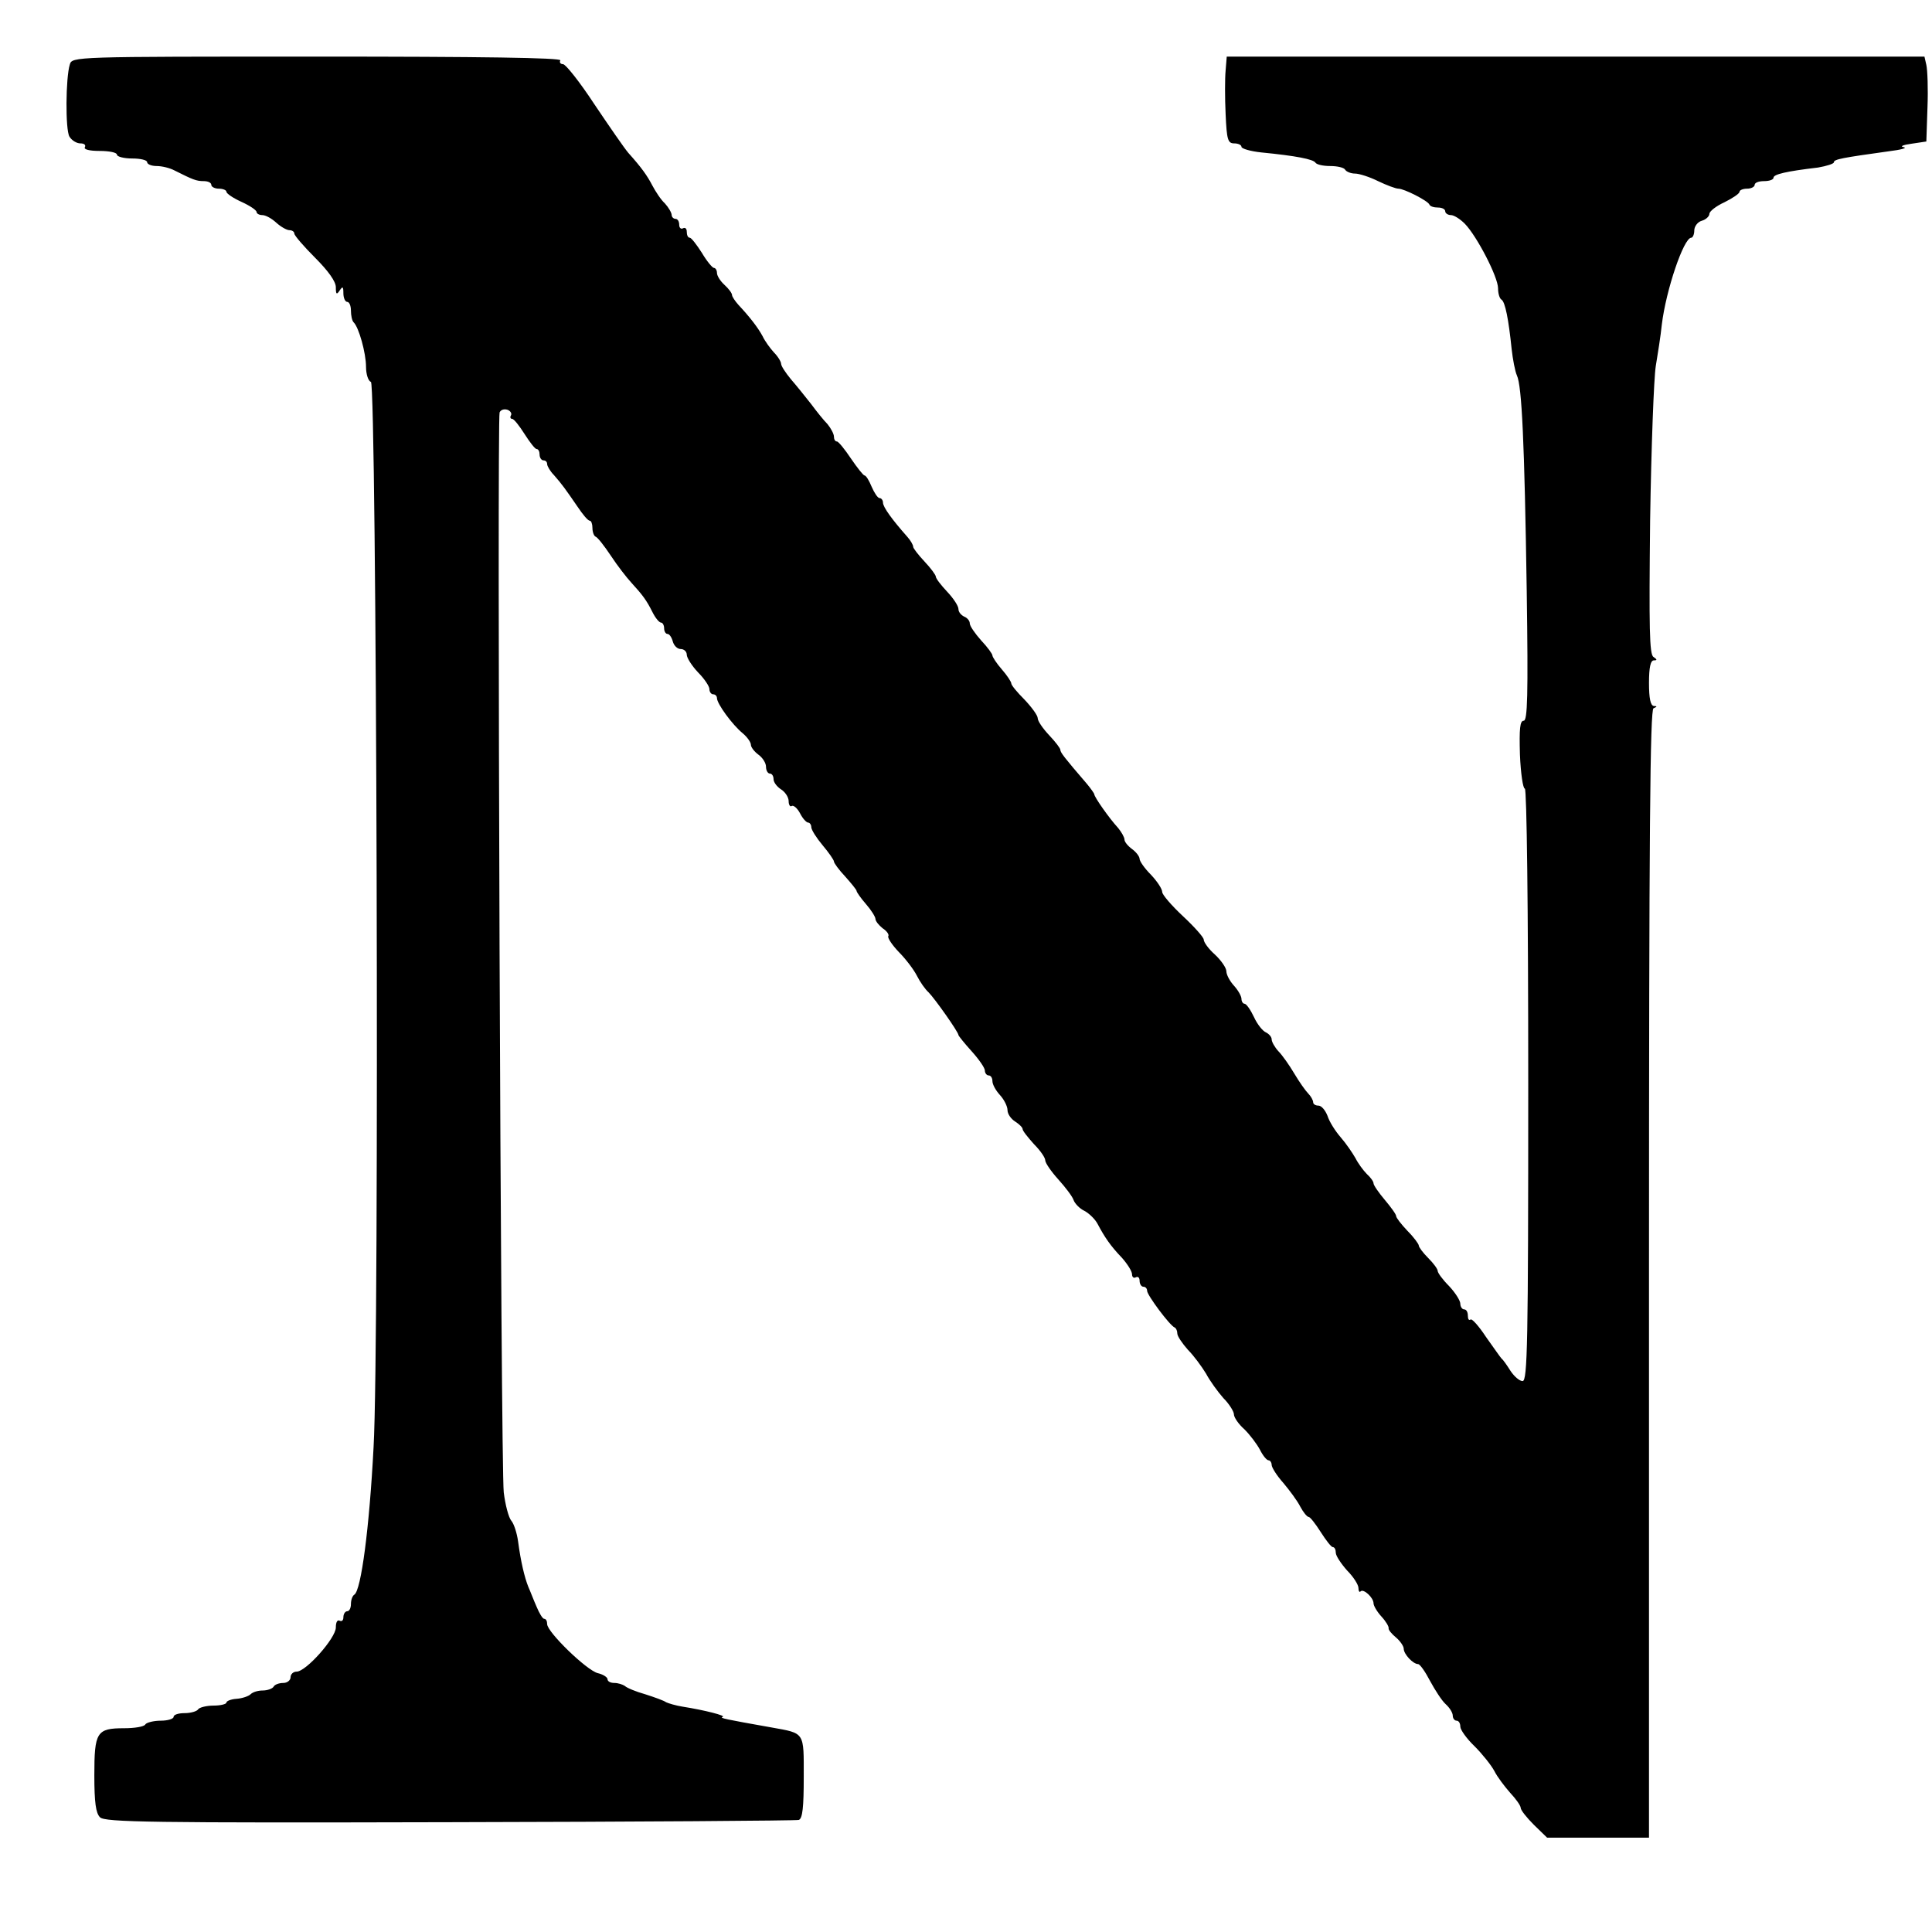
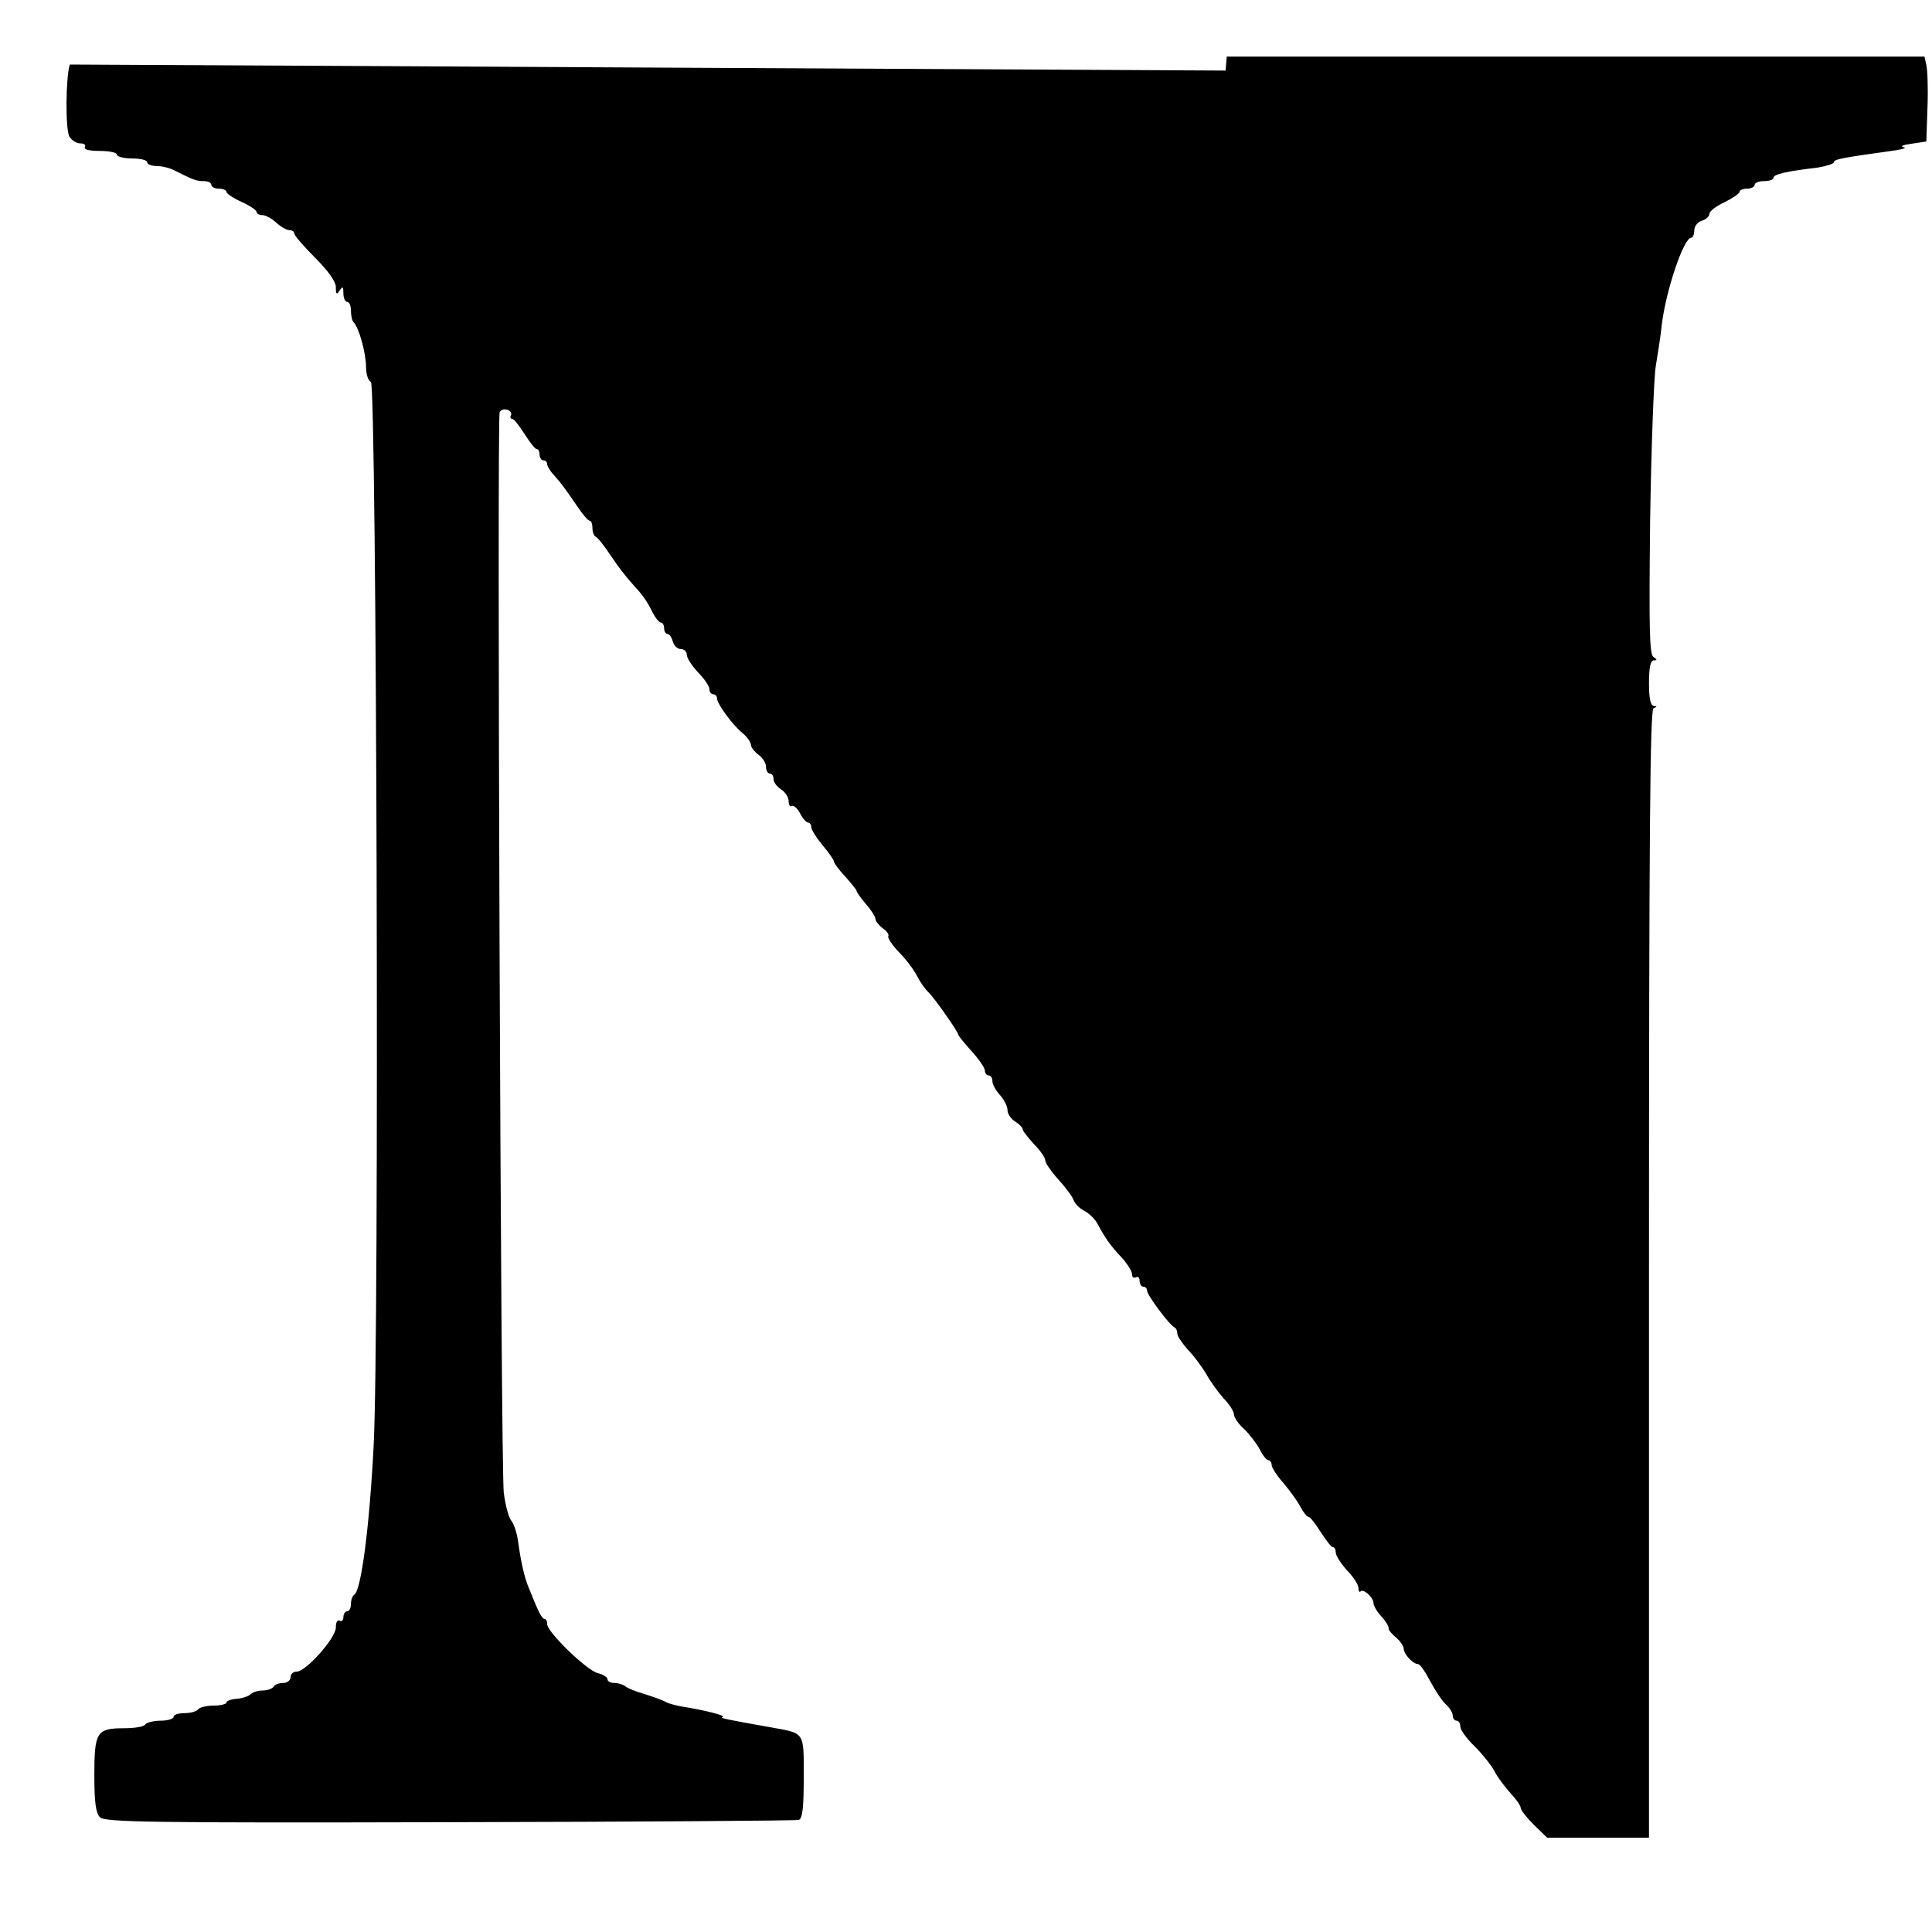
<svg xmlns="http://www.w3.org/2000/svg" version="1.0" width="512pt" height="512pt" viewBox="0 0 512 512" preserveAspectRatio="xMidYMid meet">
  <g transform="translate(0,512) scale(0.1,-0.1)" fill="#000000" stroke="none">
-     <path d="M185 4949 c-11 -35 -12 -173 -1 -191 6 -10 19 -18 29 -18 10 0 15 -4 12 -10 -4 -6 12 -10 39 -10 25 0 46 -4 46 -10 0 -5 18 -10 40 -10 22 0 40 -4 40 -10 0 -5 11 -10 25 -10 14 0 35 -5 48 -12 48 -24 57 -28 77 -28 11 0 20 -4 20 -10 0 -5 9 -10 20 -10 11 0 20 -4 20 -8 0 -5 18 -17 40 -27 22 -10 40 -22 40 -27 0 -4 7 -8 15 -8 9 0 25 -9 37 -20 12 -11 28 -20 35 -20 7 0 13 -4 13 -9 0 -5 25 -34 55 -64 35 -35 55 -63 55 -78 0 -19 2 -21 10 -9 8 12 10 11 10 -7 0 -13 5 -23 10 -23 6 0 10 -11 10 -23 0 -13 3 -27 7 -31 14 -13 33 -82 33 -118 0 -20 6 -38 13 -40 15 -6 23 -2543 7 -2823 -11 -213 -33 -380 -51 -391 -5 -3 -9 -14 -9 -25 0 -10 -4 -19 -10 -19 -5 0 -10 -7 -10 -16 0 -8 -4 -12 -10 -9 -6 3 -10 -4 -10 -18 0 -28 -79 -117 -104 -117 -9 0 -16 -7 -16 -15 0 -8 -9 -15 -19 -15 -11 0 -23 -4 -26 -10 -3 -5 -16 -10 -29 -10 -12 0 -26 -4 -32 -10 -5 -5 -22 -11 -37 -12 -15 -1 -27 -6 -27 -10 0 -4 -15 -8 -34 -8 -19 0 -38 -5 -41 -10 -3 -5 -19 -10 -36 -10 -16 0 -29 -4 -29 -10 0 -5 -15 -10 -34 -10 -19 0 -38 -5 -41 -10 -3 -6 -29 -10 -56 -10 -73 0 -79 -10 -79 -125 0 -72 4 -100 15 -111 13 -13 133 -15 927 -13 502 1 918 4 925 6 10 4 13 35 13 113 0 121 4 116 -85 132 -124 22 -139 25 -130 28 11 3 -48 18 -105 27 -19 3 -39 9 -45 12 -5 4 -30 13 -55 21 -25 7 -49 17 -54 22 -6 4 -18 8 -28 8 -10 0 -18 4 -18 10 0 5 -12 13 -26 16 -30 8 -134 109 -134 130 0 8 -3 14 -8 14 -4 0 -13 15 -20 32 -8 18 -17 42 -22 53 -10 25 -20 67 -27 120 -3 22 -11 47 -18 55 -7 8 -16 42 -20 75 -8 67 -18 2843 -11 2862 3 7 12 10 21 7 8 -3 12 -10 9 -15 -3 -5 -1 -9 3 -9 5 0 19 -18 33 -40 14 -22 28 -40 32 -40 5 0 8 -7 8 -15 0 -8 5 -15 10 -15 6 0 10 -4 10 -10 0 -5 8 -19 18 -29 22 -25 31 -38 62 -83 14 -21 28 -38 33 -38 4 0 7 -9 7 -19 0 -11 4 -21 8 -23 5 -1 23 -24 41 -51 17 -26 42 -58 54 -71 30 -33 40 -46 56 -78 8 -16 18 -28 23 -28 4 0 8 -7 8 -15 0 -8 4 -15 9 -15 5 0 11 -9 14 -20 3 -11 12 -20 21 -20 9 0 16 -7 16 -15 0 -8 13 -29 30 -47 17 -17 30 -37 30 -44 0 -8 5 -14 10 -14 6 0 10 -5 10 -10 0 -15 41 -71 68 -93 12 -10 22 -24 22 -31 0 -6 9 -18 20 -26 11 -8 20 -22 20 -32 0 -10 5 -18 10 -18 6 0 10 -7 10 -15 0 -8 9 -20 20 -27 11 -7 20 -21 20 -31 0 -10 4 -16 8 -13 5 3 15 -6 22 -19 7 -14 17 -25 22 -25 4 0 8 -6 8 -12 0 -7 14 -29 30 -48 16 -19 30 -39 30 -43 0 -4 13 -22 30 -40 16 -18 30 -35 30 -38 0 -3 11 -19 25 -35 14 -16 25 -34 25 -39 0 -6 9 -17 19 -25 11 -7 18 -17 15 -21 -2 -5 10 -23 28 -42 18 -18 40 -47 48 -63 8 -16 22 -36 31 -44 16 -16 79 -105 79 -113 0 -2 16 -22 35 -43 19 -21 35 -44 35 -51 0 -7 5 -13 10 -13 6 0 10 -7 10 -15 0 -9 9 -25 20 -37 11 -12 20 -30 20 -40 0 -10 9 -23 20 -30 11 -7 20 -16 20 -20 0 -5 14 -22 30 -40 17 -17 30 -36 30 -43 0 -7 16 -30 35 -51 19 -21 37 -45 40 -54 3 -9 16 -23 29 -29 13 -7 29 -23 35 -35 18 -34 34 -58 64 -89 15 -17 27 -36 27 -44 0 -8 5 -11 10 -8 6 3 10 -1 10 -9 0 -9 5 -16 10 -16 6 0 10 -5 10 -11 0 -11 60 -92 73 -97 4 -2 7 -9 7 -16 0 -7 13 -26 28 -43 16 -16 37 -45 48 -63 10 -19 31 -48 46 -65 16 -16 28 -36 28 -43 0 -8 12 -26 28 -40 15 -15 33 -39 41 -54 8 -16 18 -28 23 -28 4 0 8 -6 8 -12 0 -7 14 -29 31 -48 16 -19 37 -47 45 -63 8 -15 18 -27 22 -27 4 0 18 -18 32 -40 14 -22 28 -40 32 -40 5 0 8 -7 8 -15 0 -8 14 -29 30 -47 17 -17 30 -38 30 -46 0 -9 3 -13 6 -9 8 7 34 -17 34 -32 0 -6 9 -22 21 -35 12 -13 20 -27 19 -31 -1 -4 8 -15 19 -24 12 -10 21 -24 21 -30 0 -15 25 -41 38 -41 5 0 19 -20 32 -45 13 -24 31 -52 41 -61 11 -10 19 -23 19 -31 0 -7 5 -13 10 -13 6 0 10 -7 10 -16 0 -8 17 -32 38 -52 20 -20 44 -50 52 -65 8 -16 27 -41 42 -58 15 -16 28 -34 28 -40 0 -6 16 -26 35 -45 l35 -34 135 0 135 0 0 1494 c0 1186 3 1495 12 1499 10 4 10 6 1 6 -9 1 -13 20 -13 61 0 41 4 60 13 60 9 0 9 2 -1 9 -11 6 -12 76 -9 362 3 195 10 379 15 409 5 30 13 80 16 110 11 91 58 230 78 230 4 0 8 9 8 19 0 11 9 23 20 26 11 3 20 12 20 18 0 7 18 21 40 31 22 11 40 23 40 28 0 4 9 8 20 8 11 0 20 5 20 10 0 6 11 10 25 10 14 0 25 4 25 9 0 9 33 17 118 27 23 4 42 10 42 14 0 8 23 12 145 29 33 4 51 9 40 11 -11 2 -2 6 20 9 l40 6 3 90 c2 50 0 100 -3 113 l-5 22 -925 0 -924 0 -3 -37 c-2 -21 -2 -73 0 -115 3 -69 6 -78 23 -78 10 0 19 -4 19 -9 0 -5 24 -12 53 -15 92 -9 137 -18 143 -27 3 -5 20 -9 39 -9 19 0 37 -4 40 -10 3 -5 15 -10 26 -10 11 0 39 -9 61 -20 23 -11 47 -20 54 -20 15 0 78 -32 82 -42 2 -5 12 -8 23 -8 10 0 19 -4 19 -10 0 -5 7 -10 15 -10 8 0 24 -10 37 -23 32 -33 88 -141 88 -171 0 -14 4 -27 9 -30 10 -6 19 -53 27 -131 3 -27 9 -59 14 -70 13 -28 20 -174 26 -572 4 -277 2 -343 -8 -343 -10 0 -12 -21 -10 -90 2 -49 8 -90 13 -90 5 0 9 -308 9 -785 0 -686 -2 -785 -15 -785 -8 0 -22 12 -32 27 -10 16 -20 30 -24 33 -3 3 -21 29 -41 57 -19 29 -38 50 -41 46 -4 -3 -7 1 -7 10 0 10 -4 17 -10 17 -5 0 -10 7 -10 15 0 8 -13 29 -30 47 -17 17 -30 35 -30 40 0 5 -11 20 -25 34 -14 14 -25 29 -25 33 0 4 -13 22 -30 39 -17 18 -30 35 -30 39 0 5 -14 24 -30 43 -16 19 -30 39 -30 44 0 5 -8 16 -18 25 -9 9 -23 28 -30 42 -8 14 -25 39 -39 55 -14 16 -30 41 -35 57 -6 15 -16 27 -24 27 -8 0 -14 4 -14 9 0 5 -6 16 -13 23 -7 7 -24 31 -37 53 -13 22 -32 49 -42 59 -10 11 -18 25 -18 32 0 6 -7 14 -15 18 -8 3 -23 21 -32 41 -9 19 -20 35 -25 35 -4 0 -8 6 -8 13 0 7 -9 23 -20 35 -11 12 -20 29 -20 38 0 9 -14 29 -30 44 -17 15 -30 33 -30 40 0 6 -25 34 -55 62 -30 28 -55 57 -55 64 0 8 -13 28 -30 46 -17 17 -30 36 -30 42 0 6 -9 18 -20 26 -11 8 -20 19 -20 25 0 6 -8 20 -17 31 -24 26 -63 82 -63 89 0 2 -9 15 -19 27 -61 71 -71 84 -71 91 0 4 -13 21 -30 39 -16 17 -30 37 -30 45 0 7 -16 29 -35 49 -19 19 -35 38 -35 43 0 4 -11 21 -25 37 -14 16 -25 33 -25 37 0 4 -13 22 -30 40 -16 18 -30 38 -30 45 0 7 -7 15 -15 18 -8 4 -15 12 -15 20 0 8 -13 28 -30 46 -16 17 -30 35 -30 40 0 4 -13 22 -30 40 -16 17 -30 35 -30 39 0 5 -7 17 -16 27 -39 44 -64 78 -64 90 0 6 -4 12 -9 12 -5 0 -14 14 -21 30 -7 17 -15 30 -19 30 -3 0 -19 20 -36 45 -16 24 -33 45 -37 45 -5 0 -8 6 -8 13 0 7 -8 22 -17 33 -10 10 -30 35 -44 54 -15 19 -39 49 -53 65 -14 17 -26 35 -26 41 0 5 -8 19 -19 30 -10 11 -24 30 -30 43 -13 24 -35 52 -64 83 -9 10 -17 22 -17 26 0 5 -9 17 -20 27 -11 10 -20 24 -20 32 0 7 -4 13 -8 13 -4 0 -19 18 -32 40 -14 22 -28 40 -32 40 -5 0 -8 7 -8 16 0 8 -4 12 -10 9 -5 -3 -10 1 -10 9 0 9 -4 16 -10 16 -5 0 -10 5 -10 10 0 6 -8 20 -18 31 -11 10 -25 32 -33 47 -14 27 -29 48 -64 87 -11 13 -51 71 -90 129 -38 58 -76 106 -83 106 -7 0 -10 5 -7 10 4 7 -213 10 -644 10 -647 0 -650 0 -656 -21z" />
+     <path d="M185 4949 c-11 -35 -12 -173 -1 -191 6 -10 19 -18 29 -18 10 0 15 -4 12 -10 -4 -6 12 -10 39 -10 25 0 46 -4 46 -10 0 -5 18 -10 40 -10 22 0 40 -4 40 -10 0 -5 11 -10 25 -10 14 0 35 -5 48 -12 48 -24 57 -28 77 -28 11 0 20 -4 20 -10 0 -5 9 -10 20 -10 11 0 20 -4 20 -8 0 -5 18 -17 40 -27 22 -10 40 -22 40 -27 0 -4 7 -8 15 -8 9 0 25 -9 37 -20 12 -11 28 -20 35 -20 7 0 13 -4 13 -9 0 -5 25 -34 55 -64 35 -35 55 -63 55 -78 0 -19 2 -21 10 -9 8 12 10 11 10 -7 0 -13 5 -23 10 -23 6 0 10 -11 10 -23 0 -13 3 -27 7 -31 14 -13 33 -82 33 -118 0 -20 6 -38 13 -40 15 -6 23 -2543 7 -2823 -11 -213 -33 -380 -51 -391 -5 -3 -9 -14 -9 -25 0 -10 -4 -19 -10 -19 -5 0 -10 -7 -10 -16 0 -8 -4 -12 -10 -9 -6 3 -10 -4 -10 -18 0 -28 -79 -117 -104 -117 -9 0 -16 -7 -16 -15 0 -8 -9 -15 -19 -15 -11 0 -23 -4 -26 -10 -3 -5 -16 -10 -29 -10 -12 0 -26 -4 -32 -10 -5 -5 -22 -11 -37 -12 -15 -1 -27 -6 -27 -10 0 -4 -15 -8 -34 -8 -19 0 -38 -5 -41 -10 -3 -5 -19 -10 -36 -10 -16 0 -29 -4 -29 -10 0 -5 -15 -10 -34 -10 -19 0 -38 -5 -41 -10 -3 -6 -29 -10 -56 -10 -73 0 -79 -10 -79 -125 0 -72 4 -100 15 -111 13 -13 133 -15 927 -13 502 1 918 4 925 6 10 4 13 35 13 113 0 121 4 116 -85 132 -124 22 -139 25 -130 28 11 3 -48 18 -105 27 -19 3 -39 9 -45 12 -5 4 -30 13 -55 21 -25 7 -49 17 -54 22 -6 4 -18 8 -28 8 -10 0 -18 4 -18 10 0 5 -12 13 -26 16 -30 8 -134 109 -134 130 0 8 -3 14 -8 14 -4 0 -13 15 -20 32 -8 18 -17 42 -22 53 -10 25 -20 67 -27 120 -3 22 -11 47 -18 55 -7 8 -16 42 -20 75 -8 67 -18 2843 -11 2862 3 7 12 10 21 7 8 -3 12 -10 9 -15 -3 -5 -1 -9 3 -9 5 0 19 -18 33 -40 14 -22 28 -40 32 -40 5 0 8 -7 8 -15 0 -8 5 -15 10 -15 6 0 10 -4 10 -10 0 -5 8 -19 18 -29 22 -25 31 -38 62 -83 14 -21 28 -38 33 -38 4 0 7 -9 7 -19 0 -11 4 -21 8 -23 5 -1 23 -24 41 -51 17 -26 42 -58 54 -71 30 -33 40 -46 56 -78 8 -16 18 -28 23 -28 4 0 8 -7 8 -15 0 -8 4 -15 9 -15 5 0 11 -9 14 -20 3 -11 12 -20 21 -20 9 0 16 -7 16 -15 0 -8 13 -29 30 -47 17 -17 30 -37 30 -44 0 -8 5 -14 10 -14 6 0 10 -5 10 -10 0 -15 41 -71 68 -93 12 -10 22 -24 22 -31 0 -6 9 -18 20 -26 11 -8 20 -22 20 -32 0 -10 5 -18 10 -18 6 0 10 -7 10 -15 0 -8 9 -20 20 -27 11 -7 20 -21 20 -31 0 -10 4 -16 8 -13 5 3 15 -6 22 -19 7 -14 17 -25 22 -25 4 0 8 -6 8 -12 0 -7 14 -29 30 -48 16 -19 30 -39 30 -43 0 -4 13 -22 30 -40 16 -18 30 -35 30 -38 0 -3 11 -19 25 -35 14 -16 25 -34 25 -39 0 -6 9 -17 19 -25 11 -7 18 -17 15 -21 -2 -5 10 -23 28 -42 18 -18 40 -47 48 -63 8 -16 22 -36 31 -44 16 -16 79 -105 79 -113 0 -2 16 -22 35 -43 19 -21 35 -44 35 -51 0 -7 5 -13 10 -13 6 0 10 -7 10 -15 0 -9 9 -25 20 -37 11 -12 20 -30 20 -40 0 -10 9 -23 20 -30 11 -7 20 -16 20 -20 0 -5 14 -22 30 -40 17 -17 30 -36 30 -43 0 -7 16 -30 35 -51 19 -21 37 -45 40 -54 3 -9 16 -23 29 -29 13 -7 29 -23 35 -35 18 -34 34 -58 64 -89 15 -17 27 -36 27 -44 0 -8 5 -11 10 -8 6 3 10 -1 10 -9 0 -9 5 -16 10 -16 6 0 10 -5 10 -11 0 -11 60 -92 73 -97 4 -2 7 -9 7 -16 0 -7 13 -26 28 -43 16 -16 37 -45 48 -63 10 -19 31 -48 46 -65 16 -16 28 -36 28 -43 0 -8 12 -26 28 -40 15 -15 33 -39 41 -54 8 -16 18 -28 23 -28 4 0 8 -6 8 -12 0 -7 14 -29 31 -48 16 -19 37 -47 45 -63 8 -15 18 -27 22 -27 4 0 18 -18 32 -40 14 -22 28 -40 32 -40 5 0 8 -7 8 -15 0 -8 14 -29 30 -47 17 -17 30 -38 30 -46 0 -9 3 -13 6 -9 8 7 34 -17 34 -32 0 -6 9 -22 21 -35 12 -13 20 -27 19 -31 -1 -4 8 -15 19 -24 12 -10 21 -24 21 -30 0 -15 25 -41 38 -41 5 0 19 -20 32 -45 13 -24 31 -52 41 -61 11 -10 19 -23 19 -31 0 -7 5 -13 10 -13 6 0 10 -7 10 -16 0 -8 17 -32 38 -52 20 -20 44 -50 52 -65 8 -16 27 -41 42 -58 15 -16 28 -34 28 -40 0 -6 16 -26 35 -45 l35 -34 135 0 135 0 0 1494 c0 1186 3 1495 12 1499 10 4 10 6 1 6 -9 1 -13 20 -13 61 0 41 4 60 13 60 9 0 9 2 -1 9 -11 6 -12 76 -9 362 3 195 10 379 15 409 5 30 13 80 16 110 11 91 58 230 78 230 4 0 8 9 8 19 0 11 9 23 20 26 11 3 20 12 20 18 0 7 18 21 40 31 22 11 40 23 40 28 0 4 9 8 20 8 11 0 20 5 20 10 0 6 11 10 25 10 14 0 25 4 25 9 0 9 33 17 118 27 23 4 42 10 42 14 0 8 23 12 145 29 33 4 51 9 40 11 -11 2 -2 6 20 9 l40 6 3 90 c2 50 0 100 -3 113 l-5 22 -925 0 -924 0 -3 -37 z" />
  </g>
</svg>